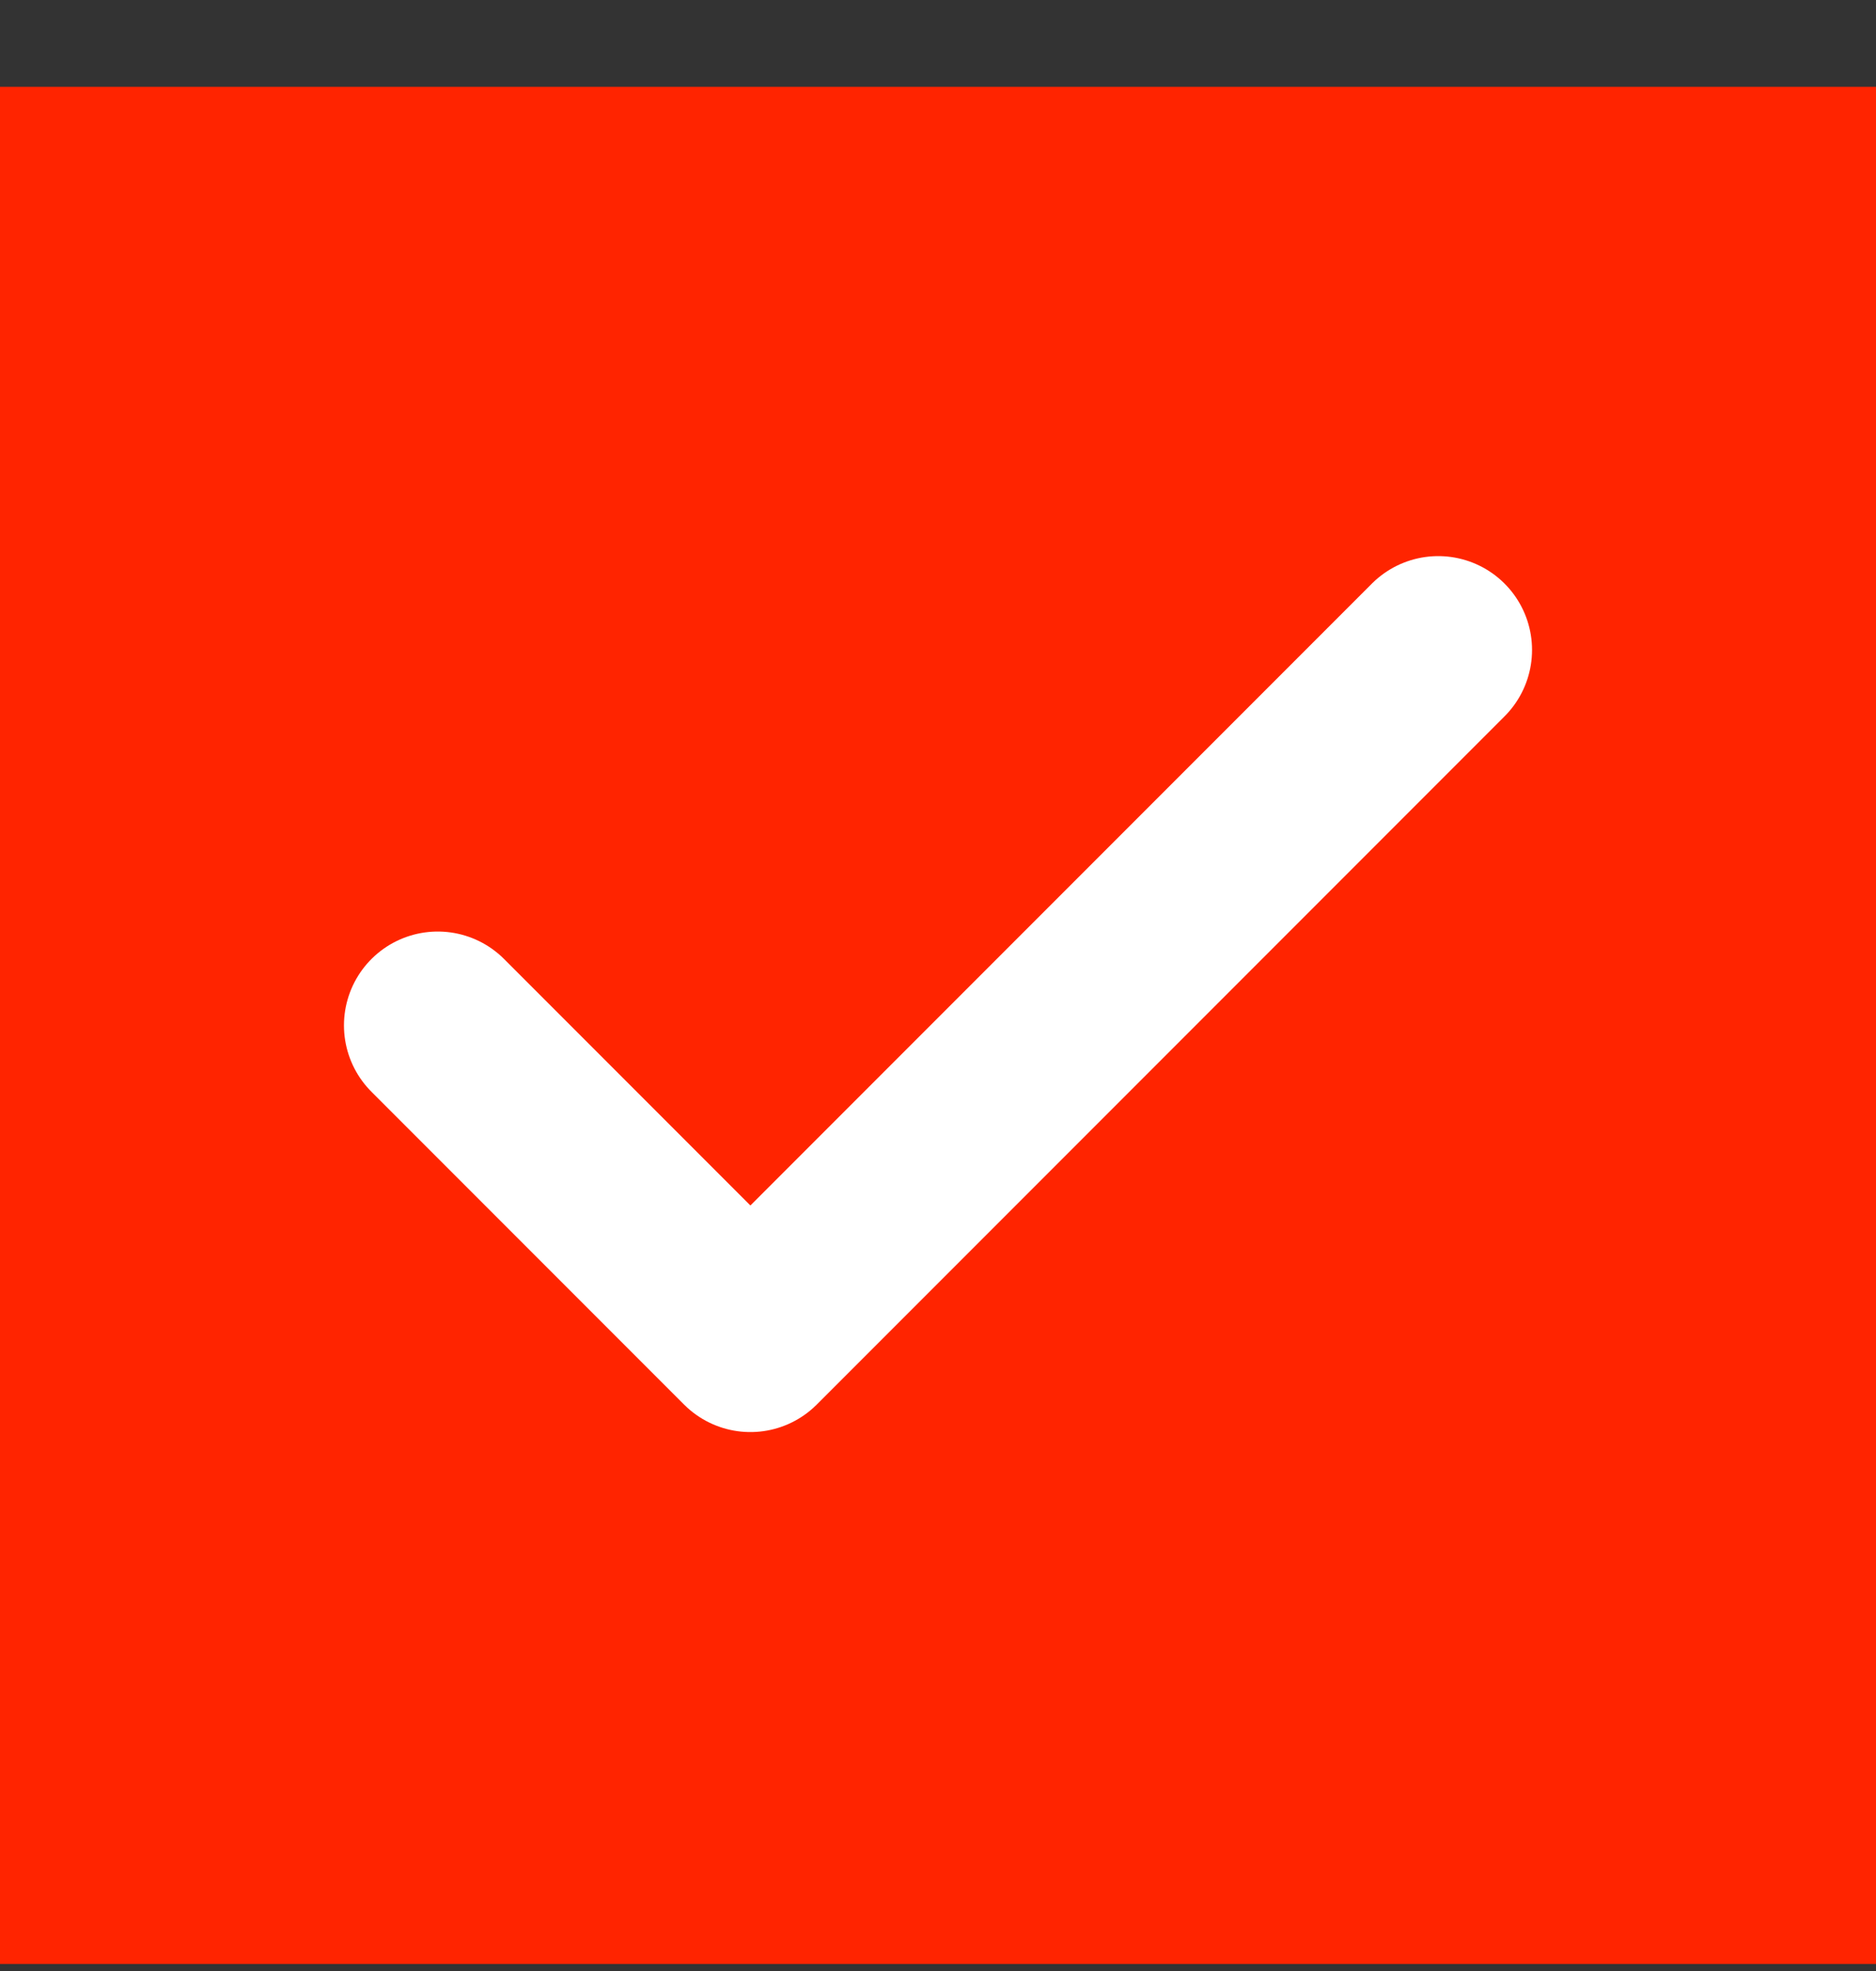
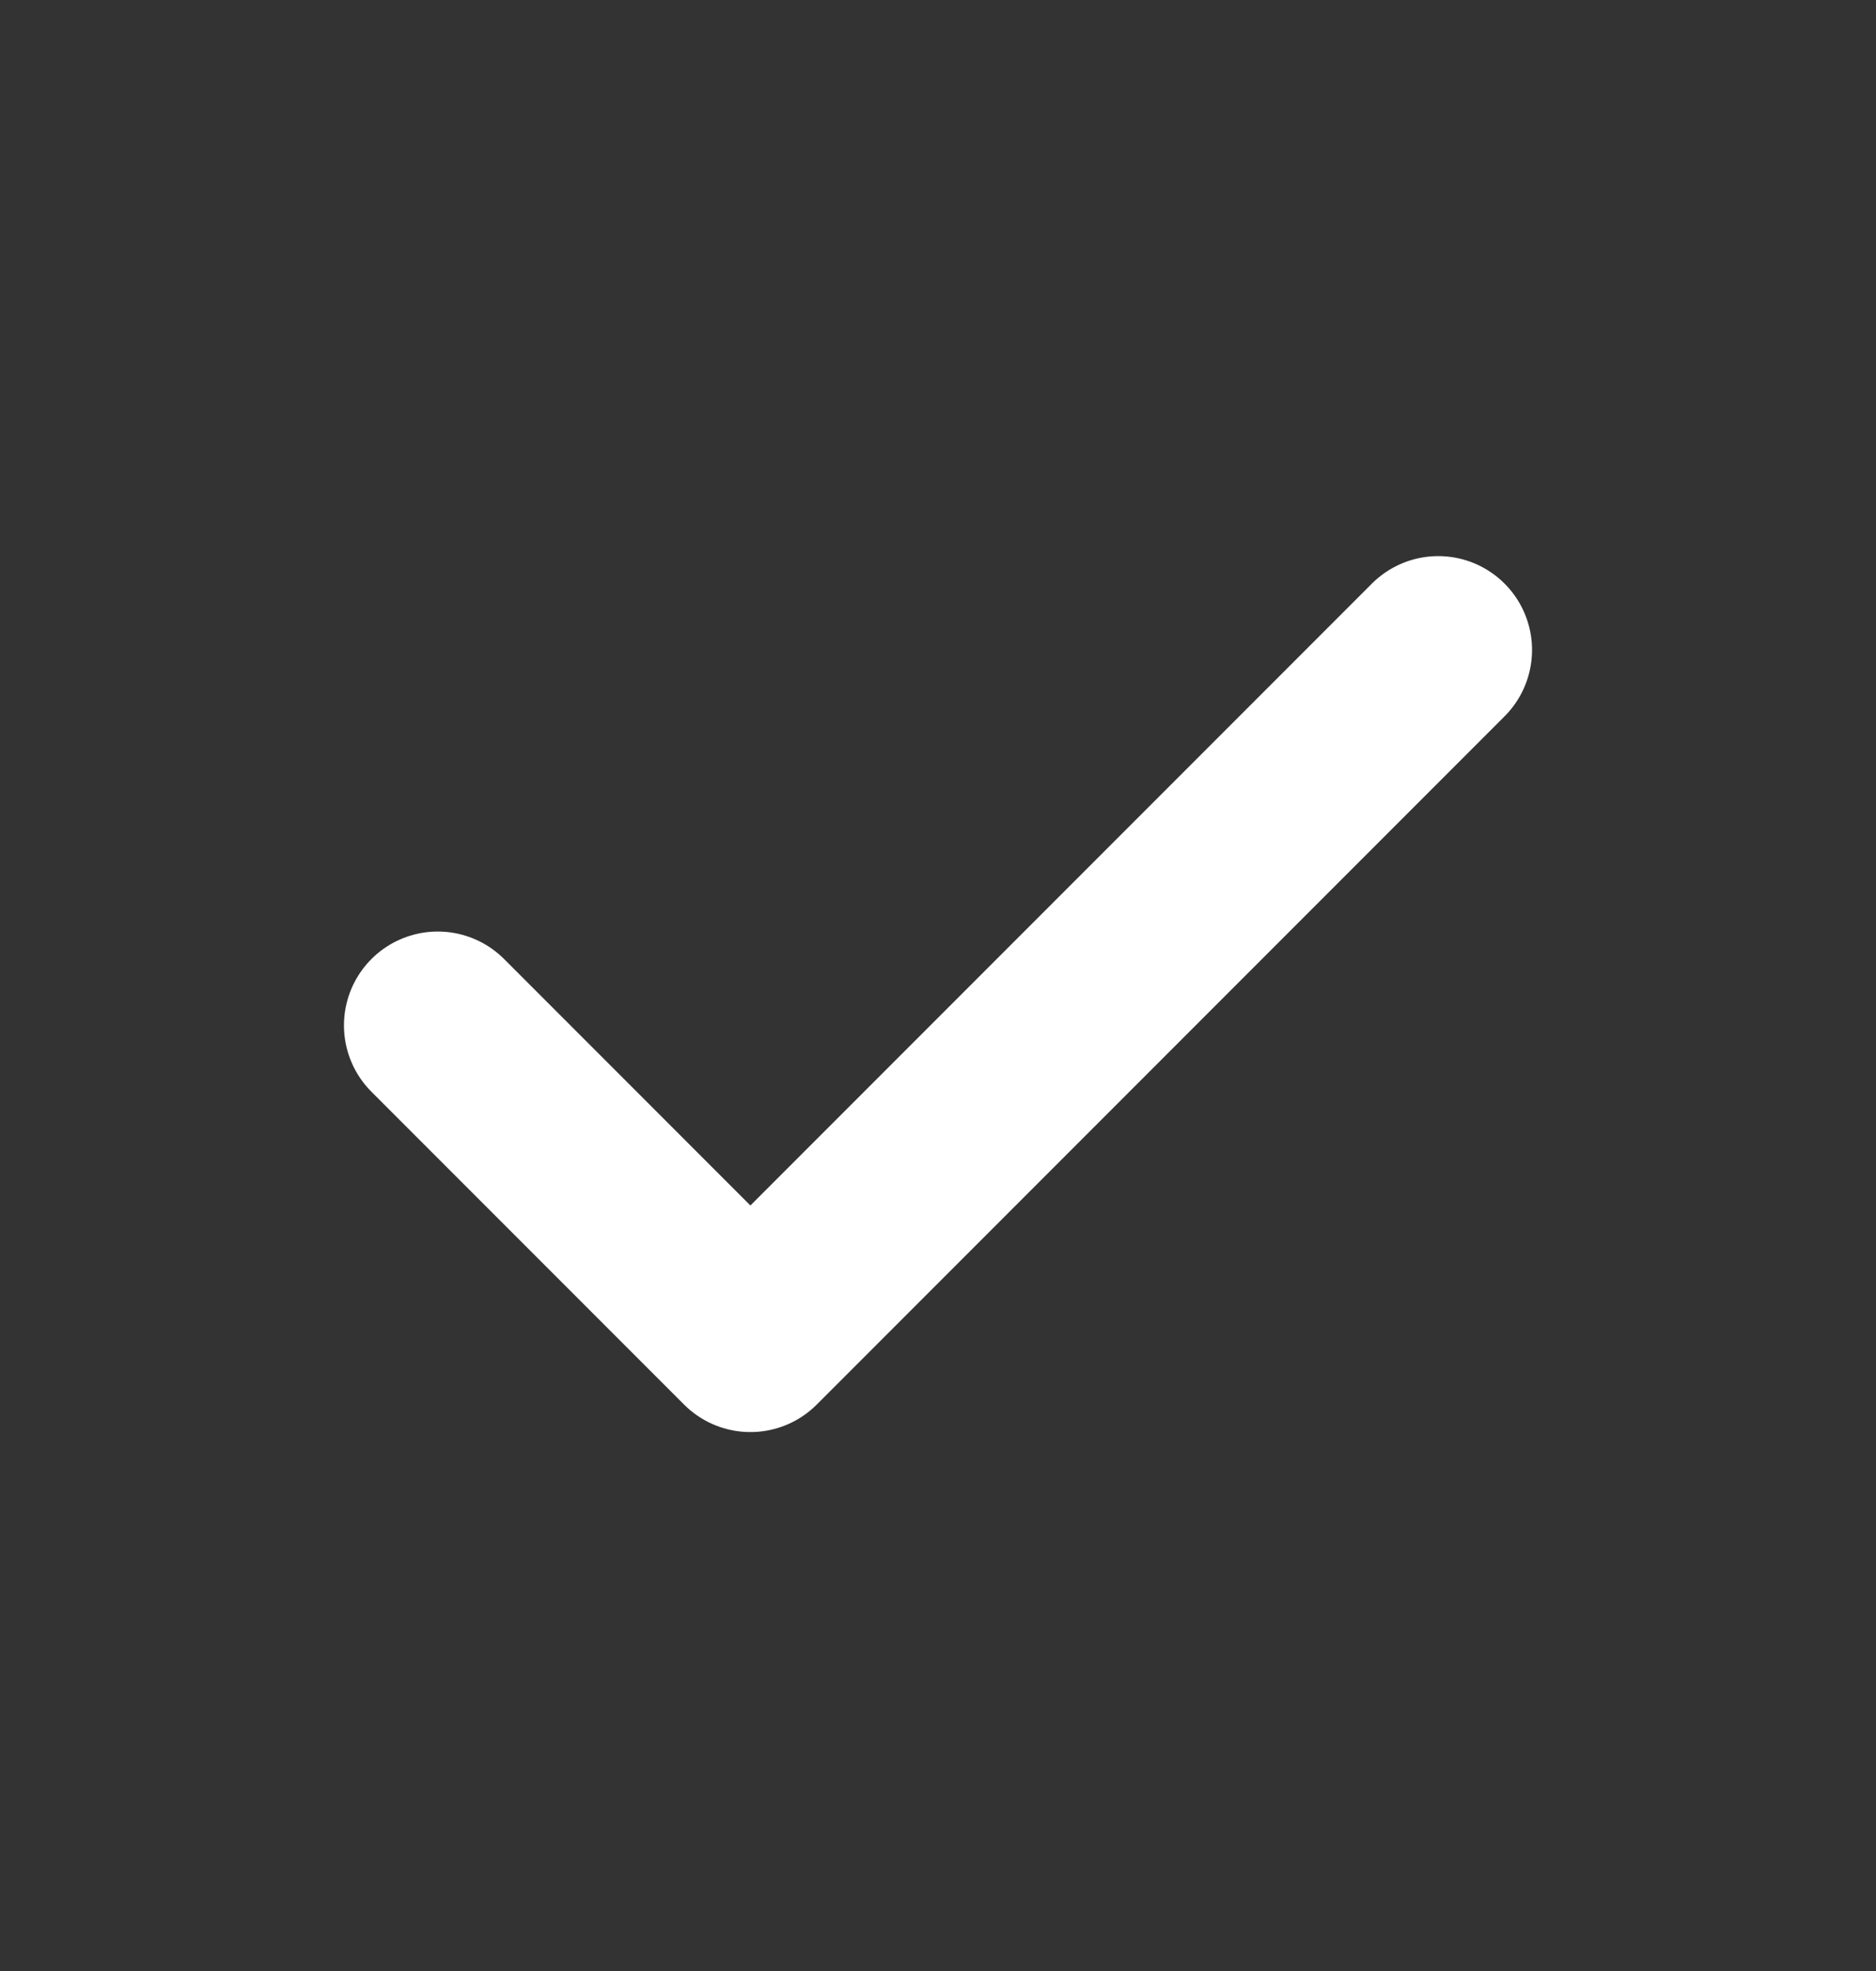
<svg xmlns="http://www.w3.org/2000/svg" width="20" height="21" fill="none">
  <rect width="100%" height="100%" fill="#333333" stroke="none" />
-   <path fill="#FF2400" d="M0 .925h20v20H0z" />
  <path d="M15.333 6.925L8 14.258l-3.333-3.333" stroke="#fff" stroke-width="2" stroke-linecap="round" stroke-linejoin="round" />
</svg>